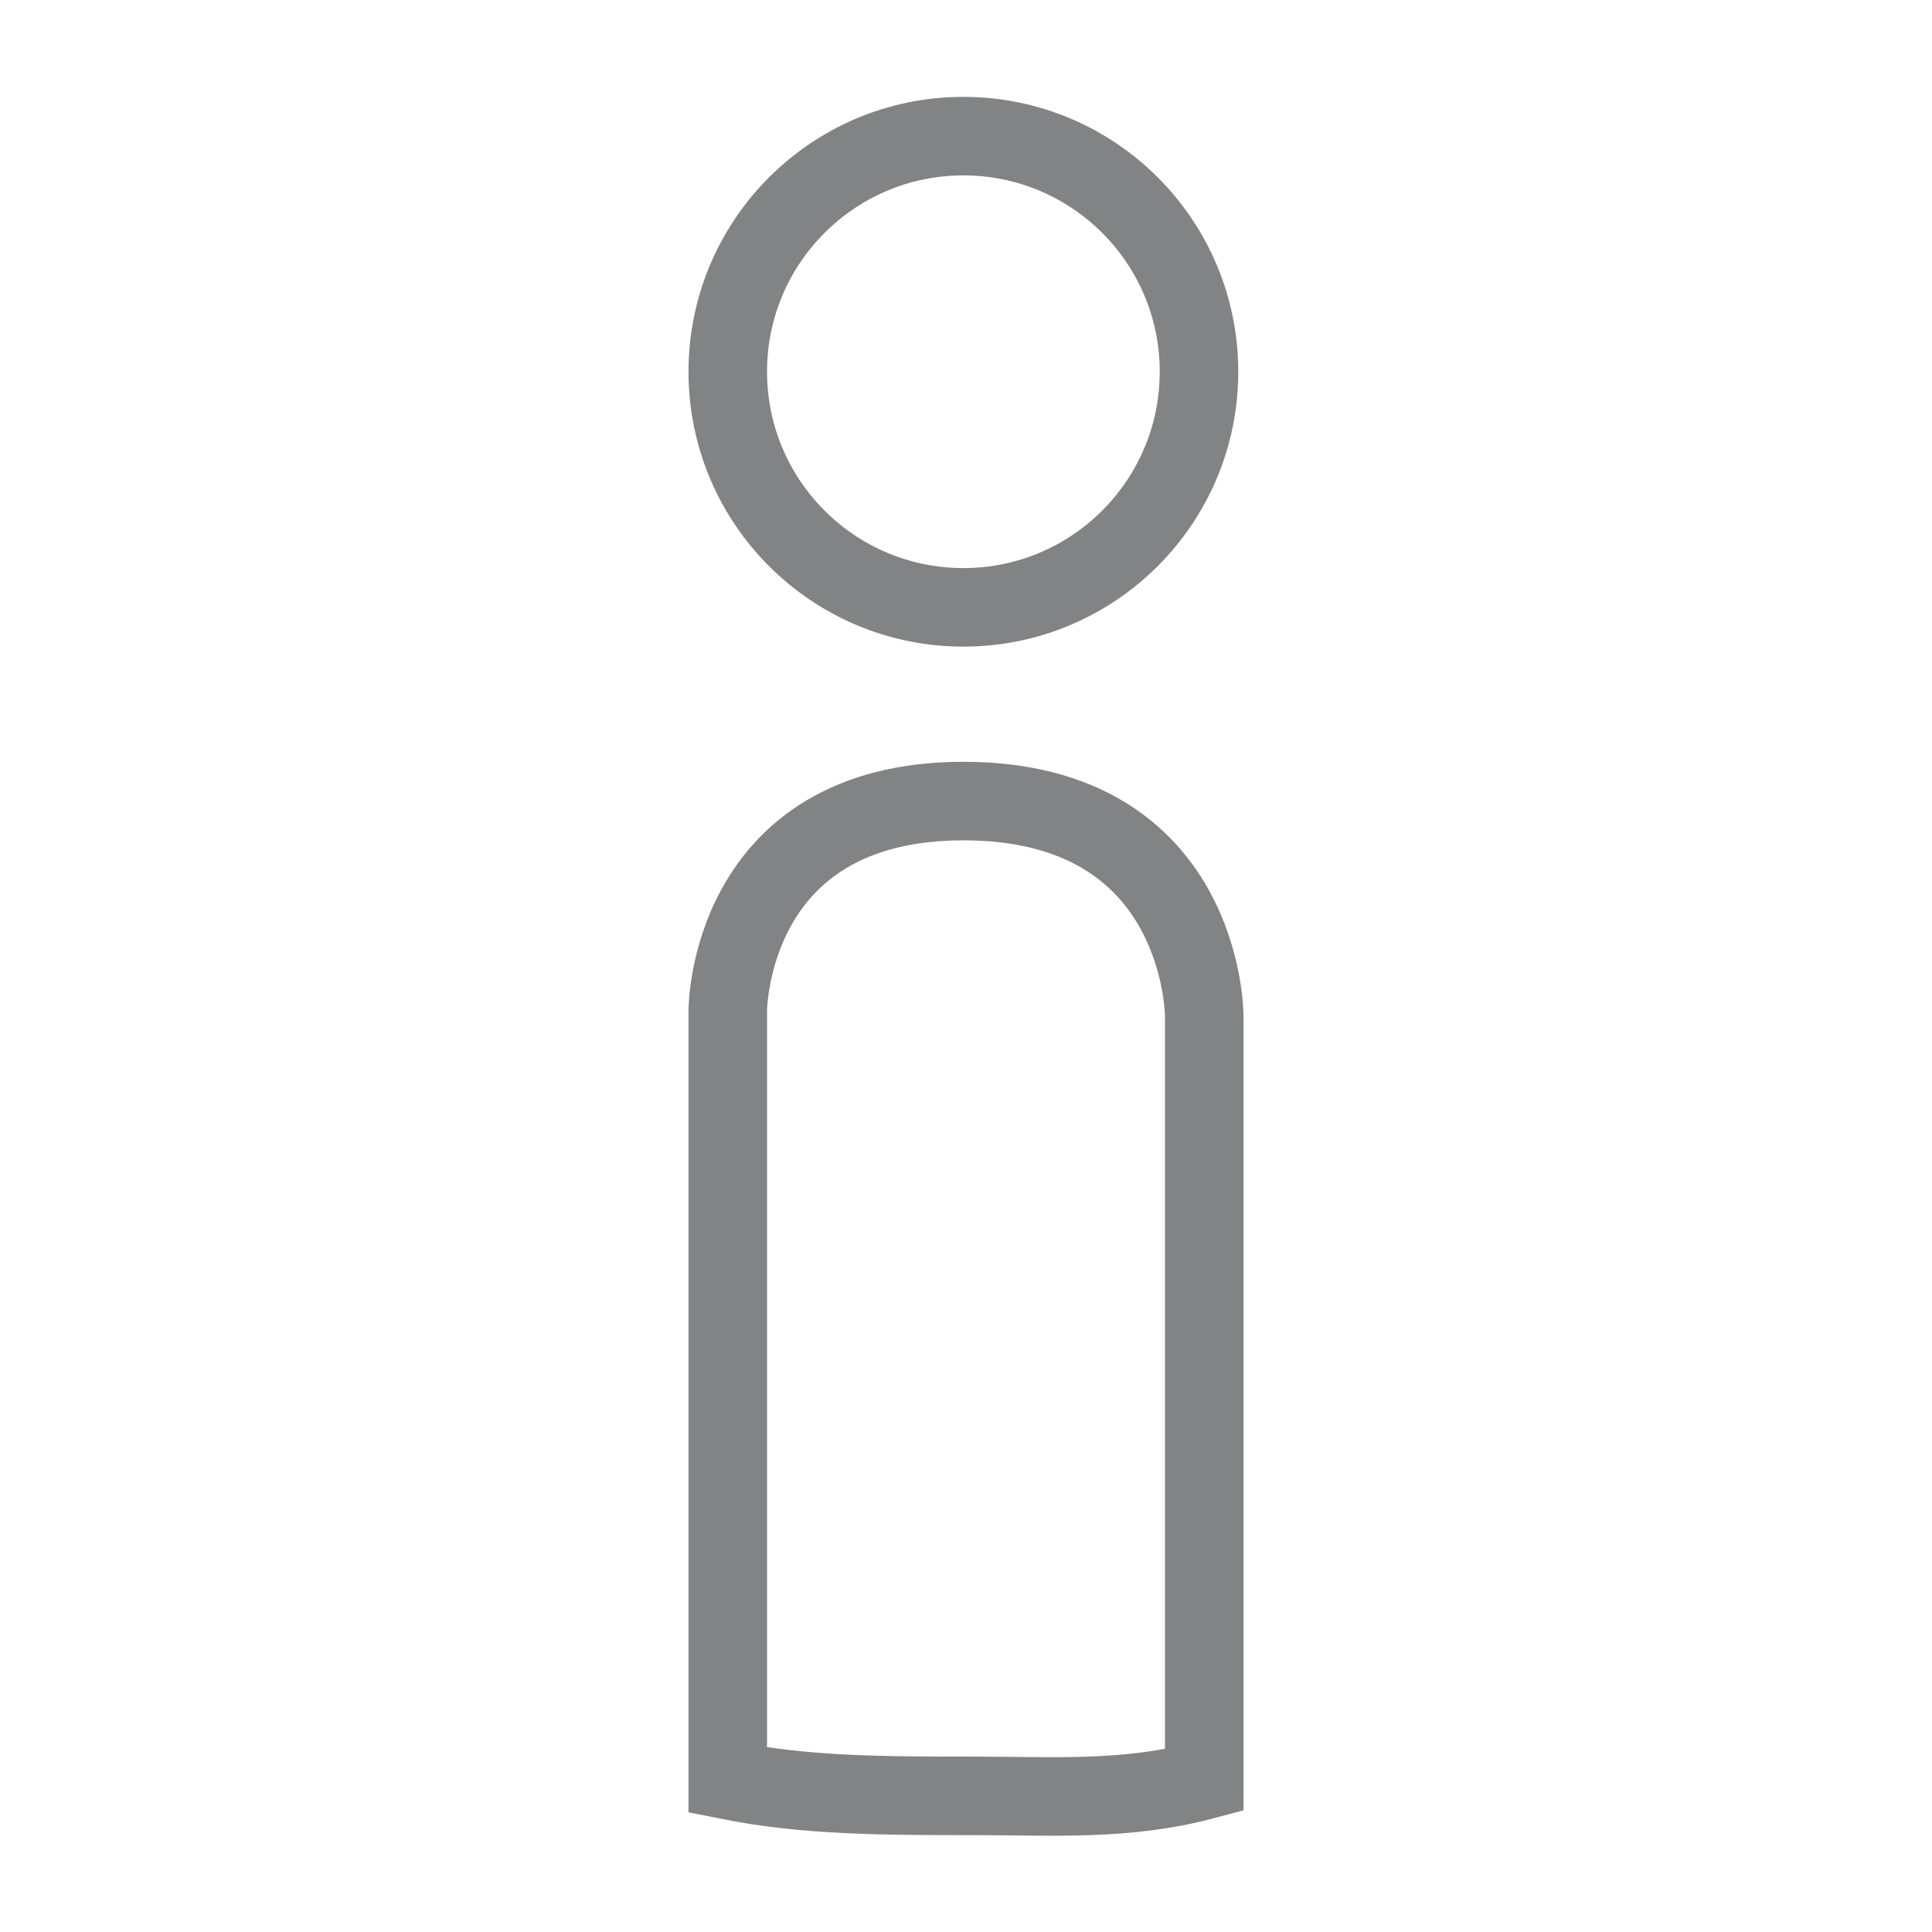
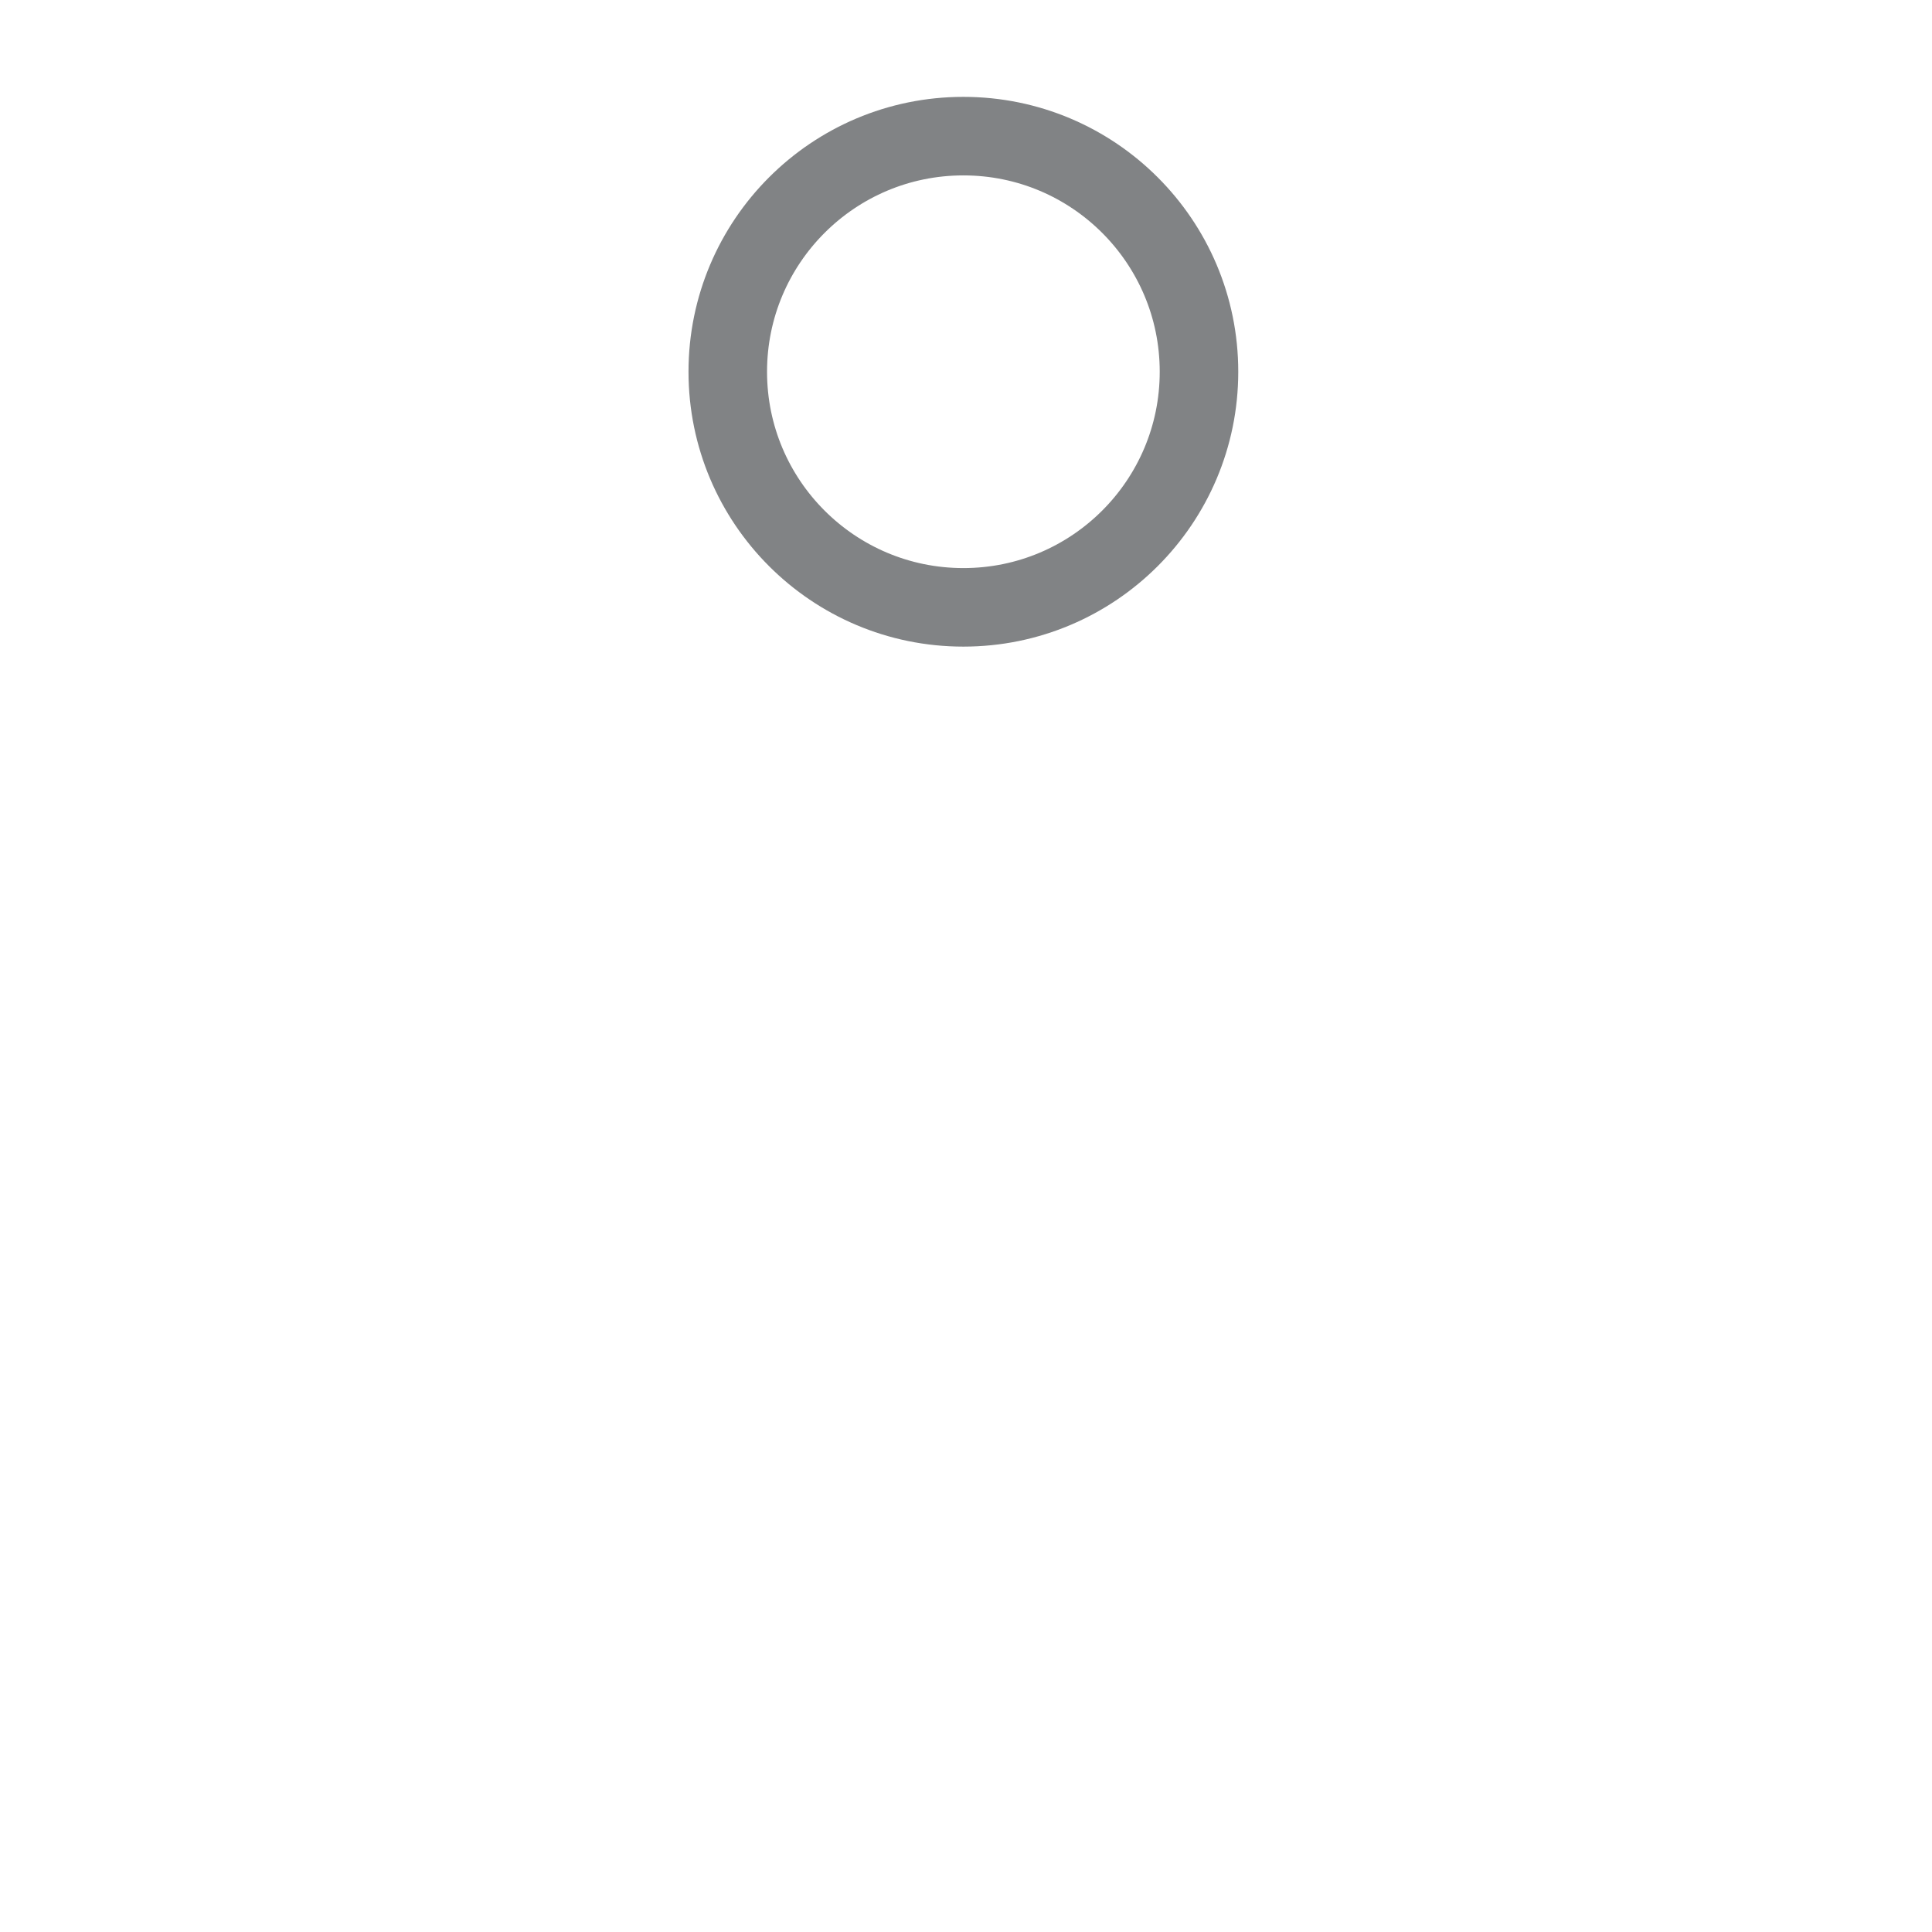
<svg xmlns="http://www.w3.org/2000/svg" version="1.1" id="Search" x="0px" y="0px" viewBox="0 0 36.9 36.9" style="enable-background:new 0 0 36.9 36.9;" xml:space="preserve">
  <style type="text/css">
	.st0{fill:none;stroke:#818385;stroke-width:1.5;stroke-miterlimit:10;}
</style>
  <g>
-     <path class="st0" d="M18.4,15.3c-4.5,0-4.5,4-4.5,4V34c1.5,0.3,3,0.3,4.7,0.3c1.5,0,2.9,0.1,4.4-0.3V19.4   C23,19.4,23,15.3,18.4,15.3z" />
    <circle class="st0" cx="18.4" cy="7.1" r="4.5" />
  </g>
</svg>